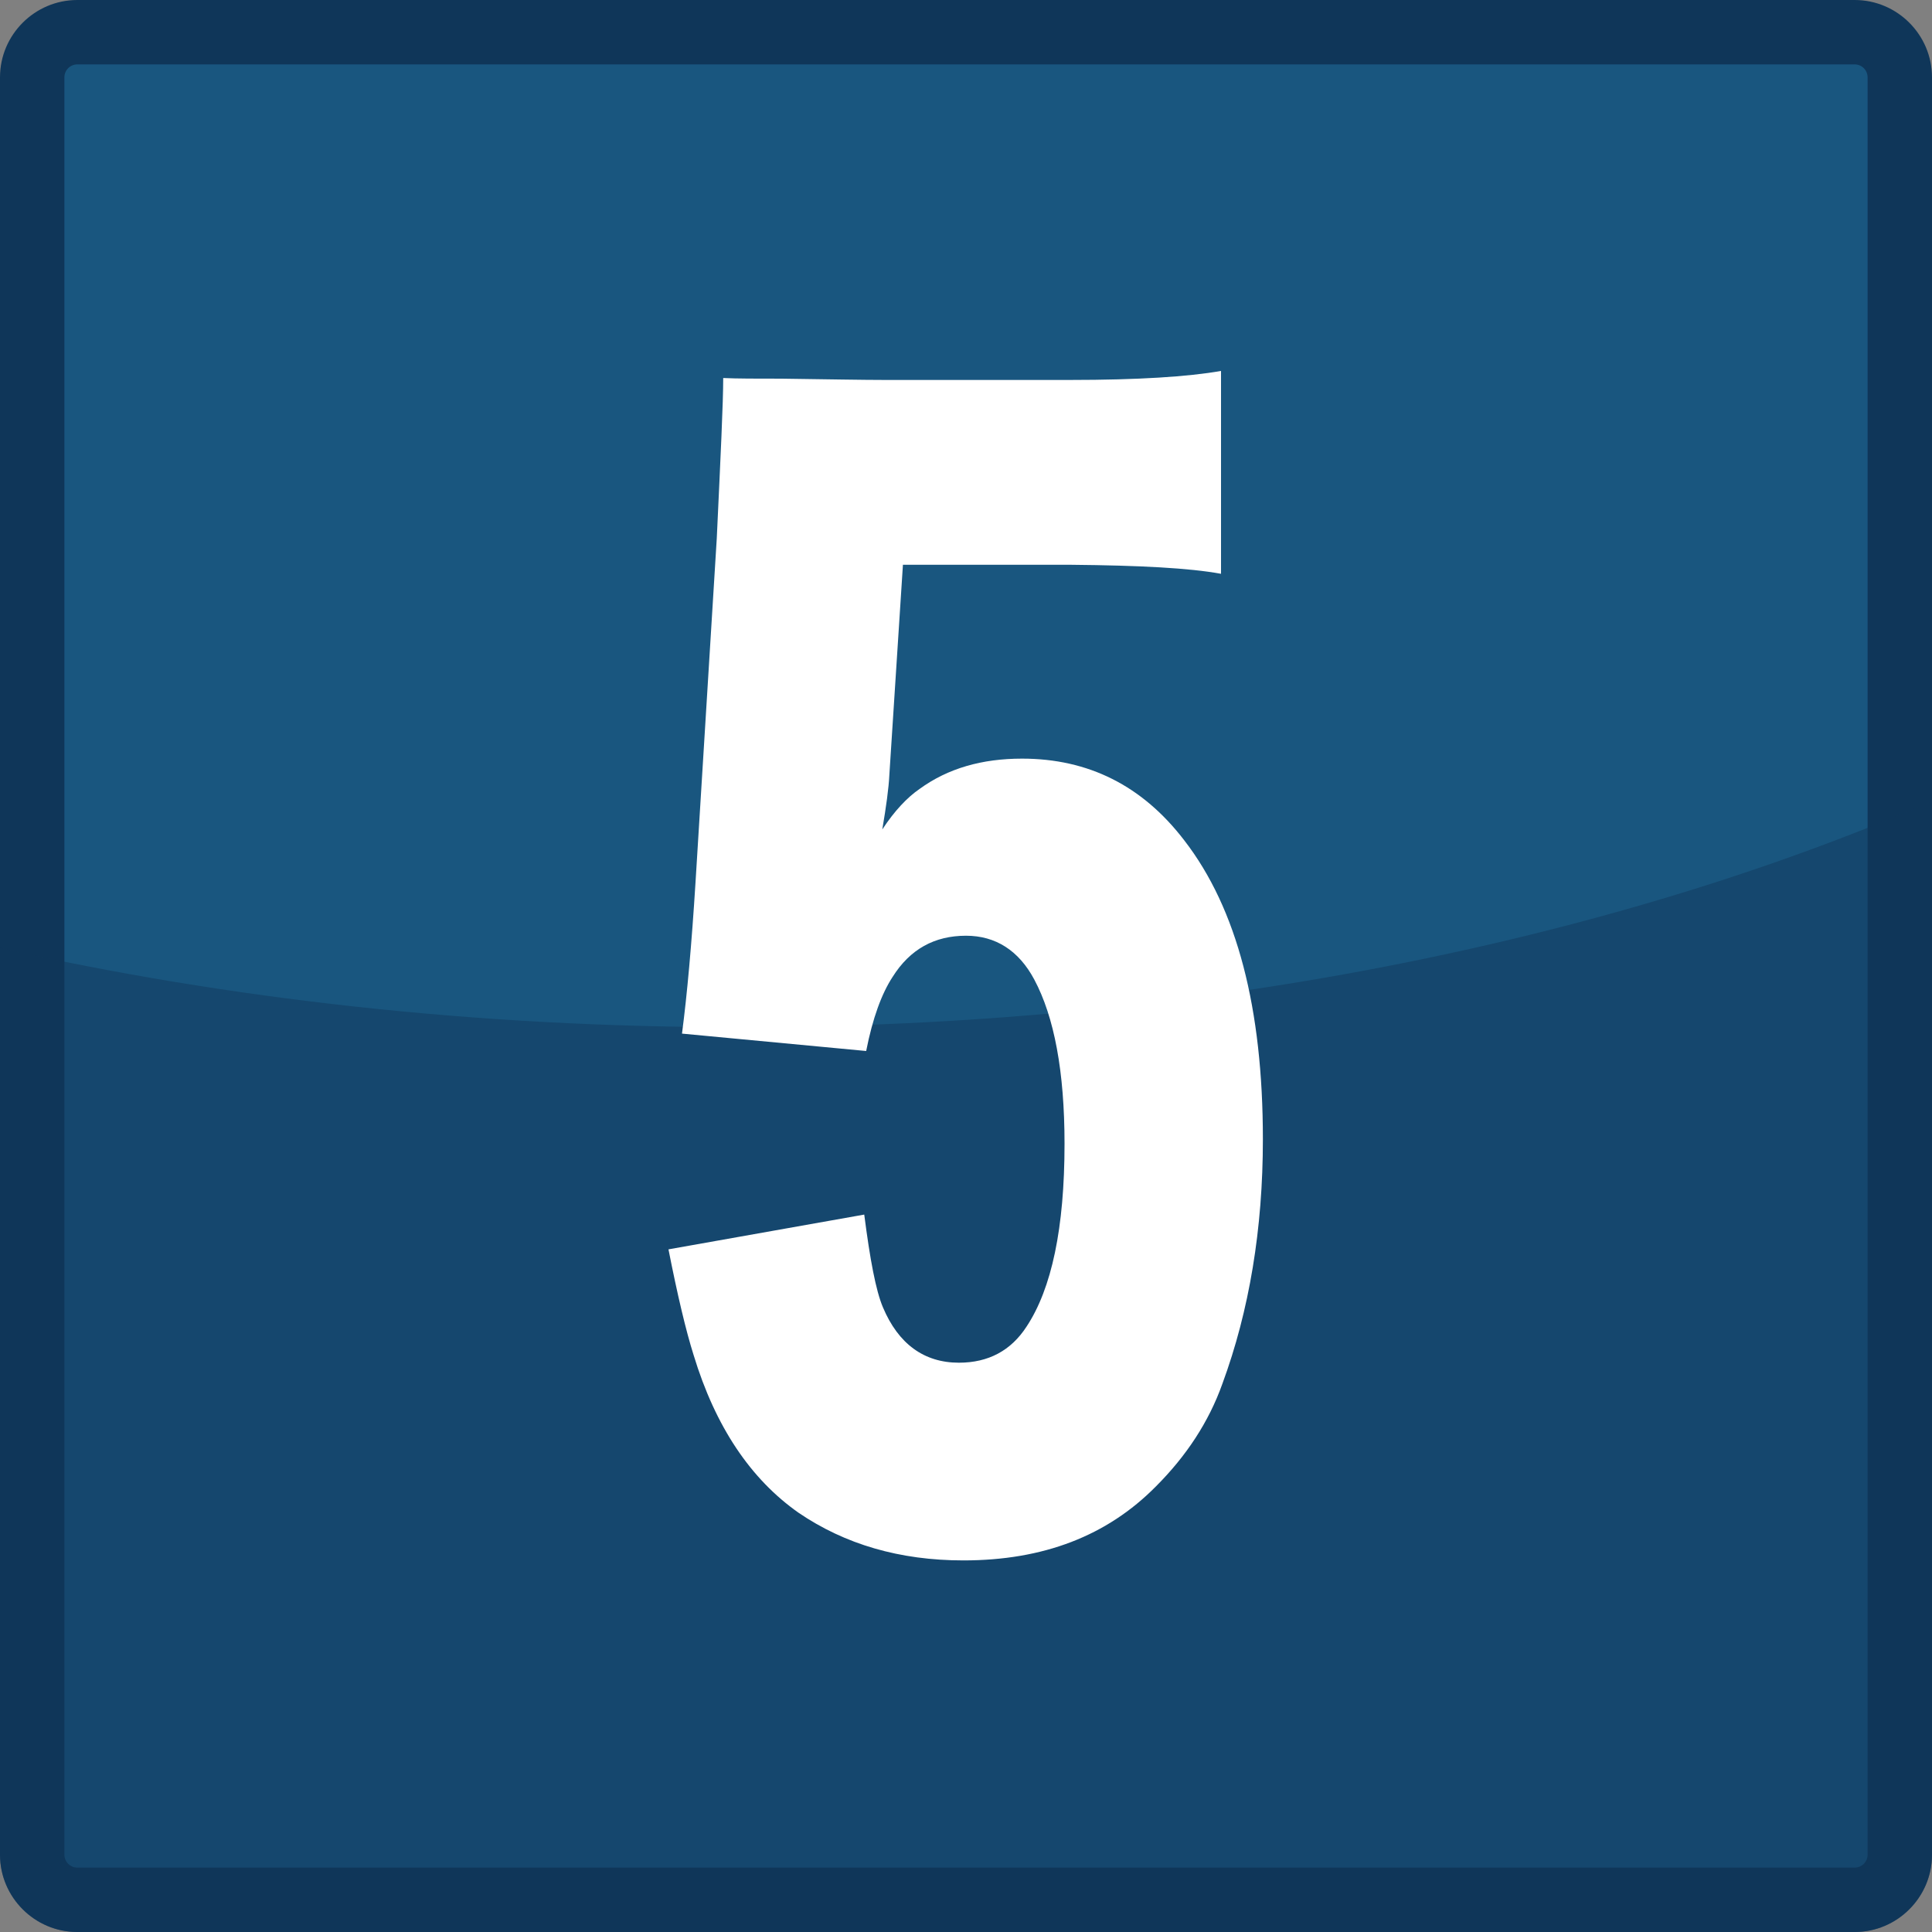
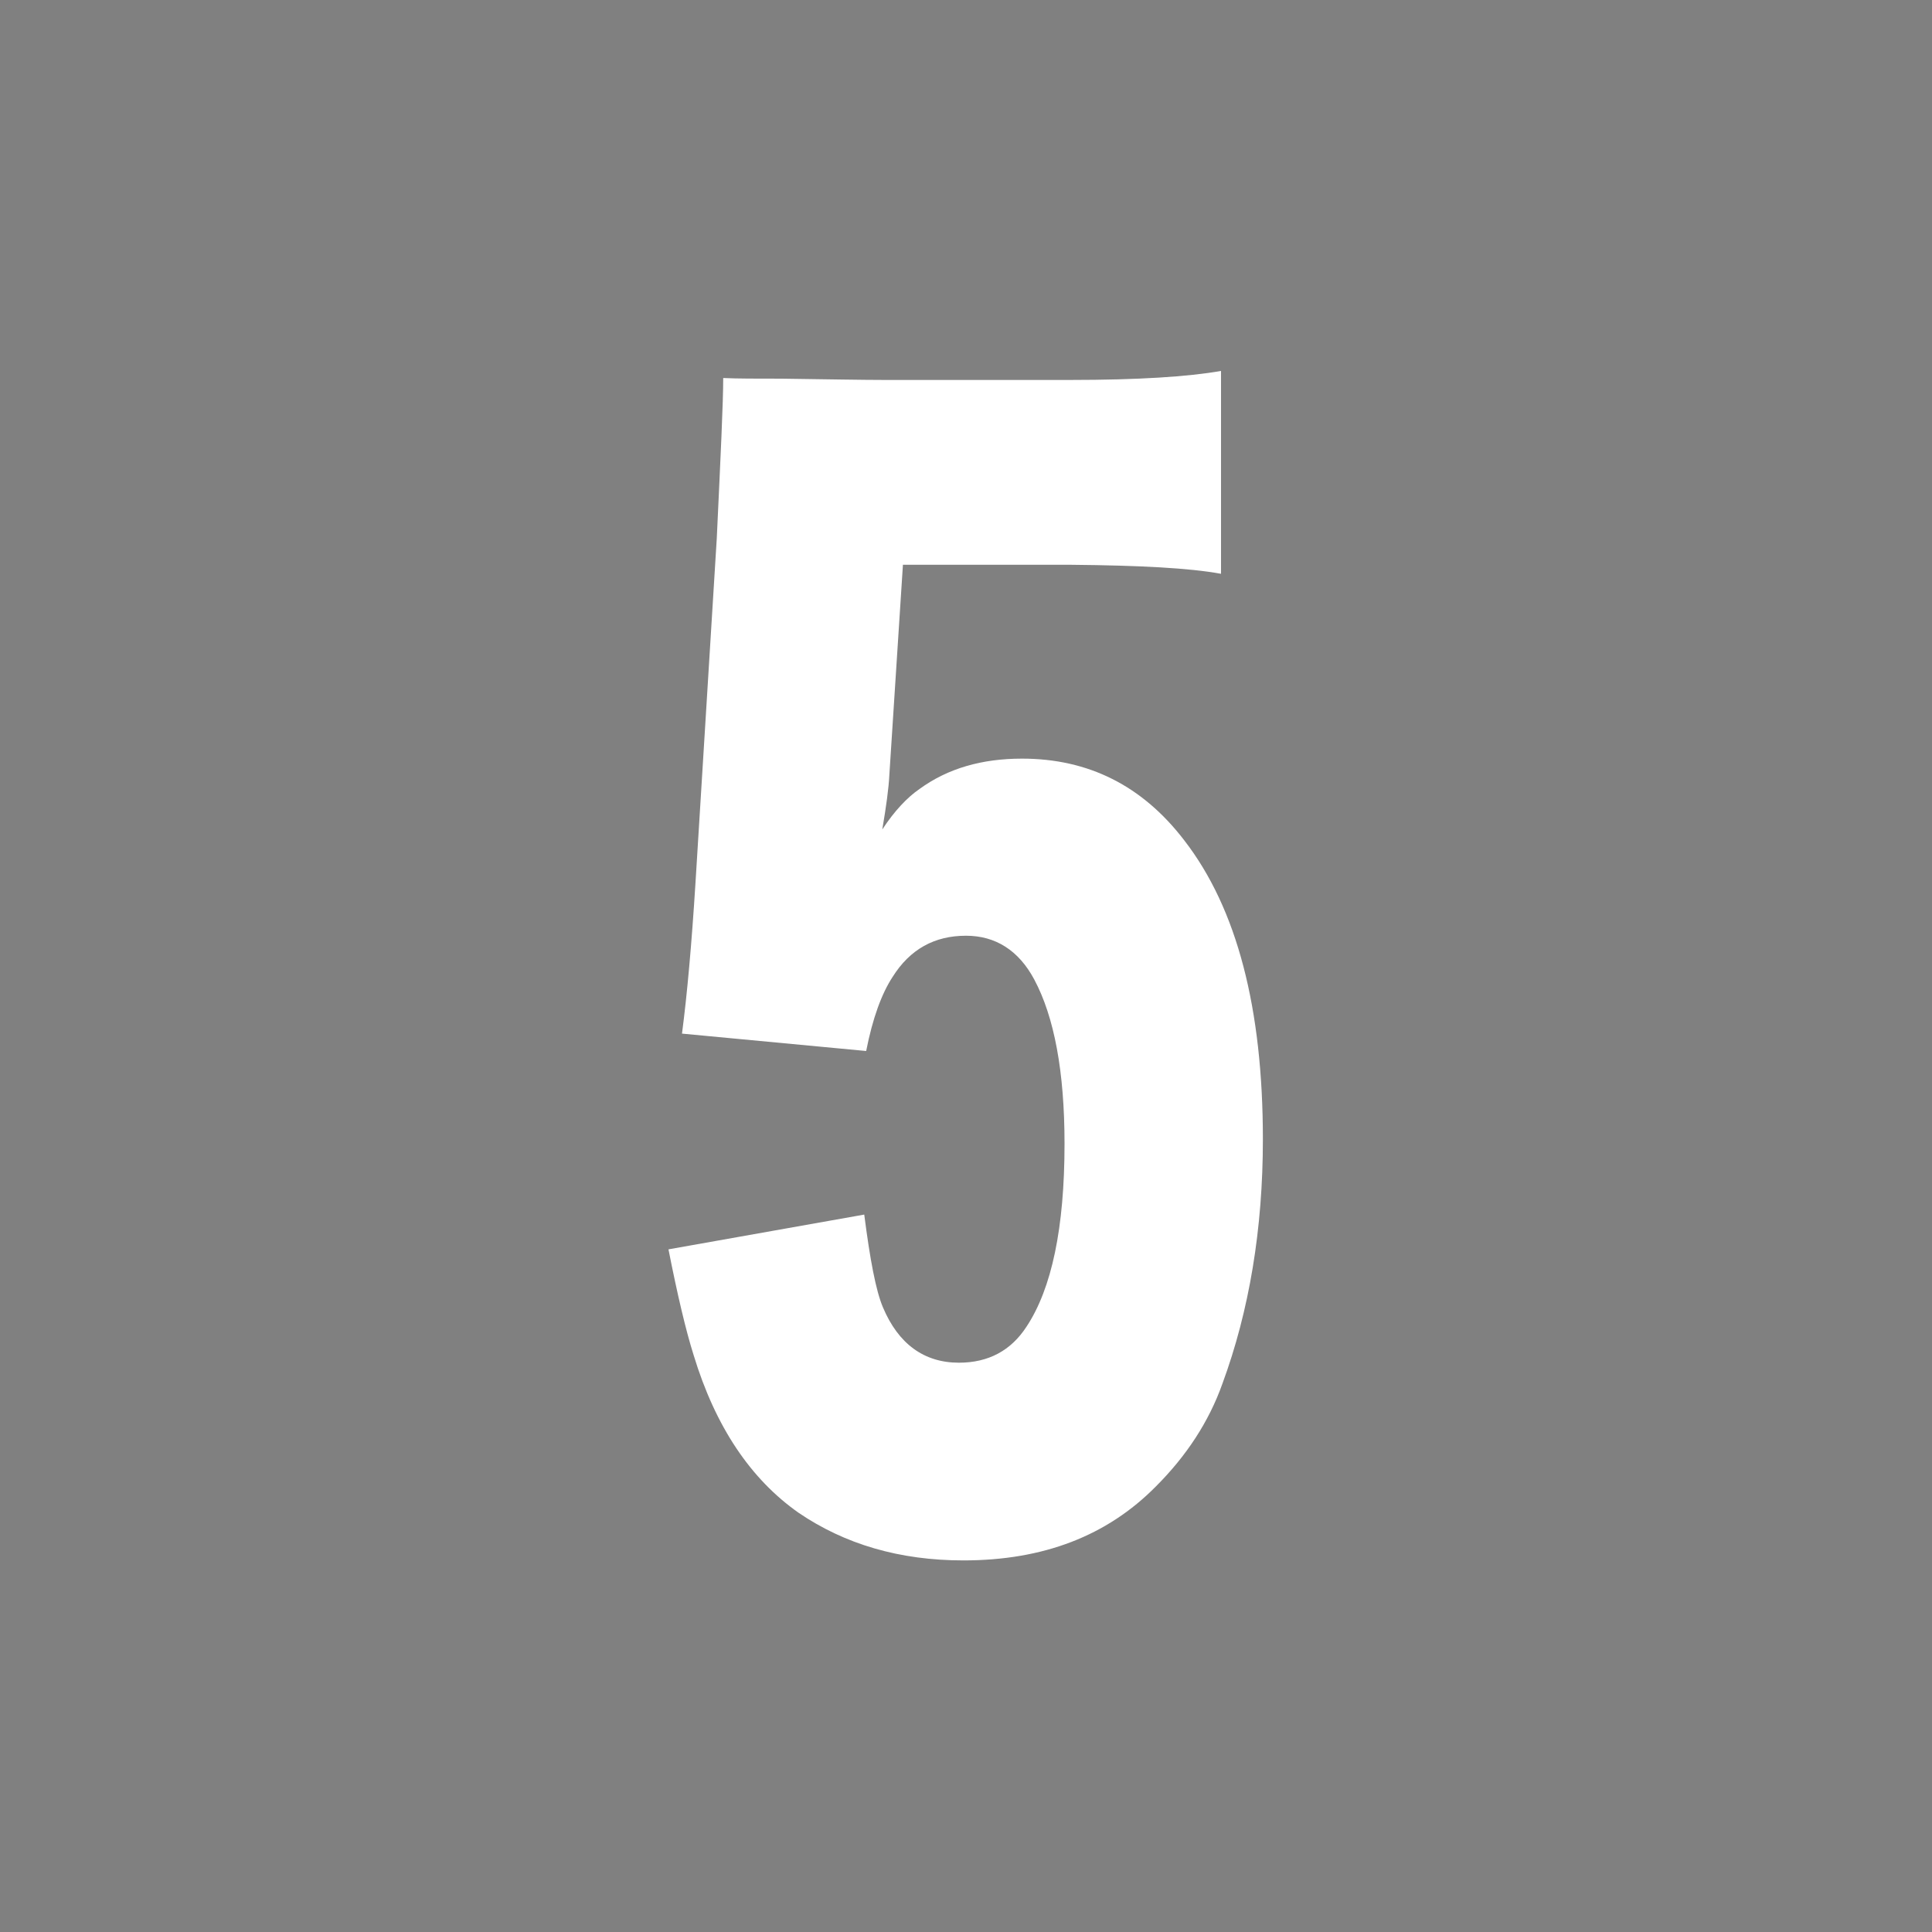
<svg xmlns="http://www.w3.org/2000/svg" version="1.1" id="レイヤー_1" x="0px" y="0px" width="300px" height="300px" viewBox="0 0 300 300" style="enable-background:new 0 0 300 300;" xml:space="preserve">
  <rect x="0" y="0" width="300" height="300" fill="#808080" stroke="none" />
  <style type="text/css">
	.st0{fill:#19567F;}
	.st1{fill:#0F3659;}
	.st2{opacity:0.45;}
	.st3{fill:#FFFFFF;}
</style>
  <g>
-     <path class="st0" d="M12,295c-3.9,0-7-3.1-7-7V12c0-3.9,3.1-7,7-7h276c3.9,0,7,3.1,7,7v276c0,3.9-3.1,7-7,7H12z" />
-     <path class="st1" d="M288,10c1.1,0,2,0.9,2,2v276c0,1.1-0.9,2-2,2H12c-1.1,0-2-0.9-2-2V12c0-1.1,0.9-2,2-2H288 M288,0H12   C5.4,0,0,5.4,0,12v276c0,6.6,5.4,12,12,12h276c6.6,0,12-5.4,12-12V12C300,5.4,294.6,0,288,0L288,0z" />
-   </g>
+     </g>
  <g class="st2">
-     <path class="st1" d="M114.5,159.5c-40.6,0-79.3-4.4-114.5-12.3V288c0,6.6,5.4,12,12,12h276c6.6,0,12-5.4,12-12V124.4   C249.2,146.4,184.7,159.5,114.5,159.5z" />
-   </g>
+     </g>
  <g>
    <path class="st3" d="M140.2,87.8l-2.1,32.5c-0.1,2.1-0.5,5-1.1,8.5c1.9-2.9,3.9-5,5.8-6.3c4.4-3.2,9.7-4.7,15.9-4.7   c10.3,0,18.7,4.2,25.2,12.7c8.2,10.6,12.2,26.1,12.2,46.4c0,13.9-2.1,26.6-6.3,38c-2.1,5.9-5.6,11.2-10.3,15.9   c-7.6,7.7-17.5,11.5-29.9,11.5c-9.9,0-18.4-2.5-25.6-7.4c-7.4-5.2-12.9-13.3-16.3-24.5c-1.2-3.8-2.5-9.3-3.9-16.4l30.4-5.4   c0.9,7,1.8,11.8,2.9,14.4c2.4,5.7,6.4,8.6,11.8,8.6c4.6,0,8.1-1.9,10.5-5.6c3.9-5.9,5.9-15.3,5.9-28.4c0-11.2-1.6-19.7-4.7-25.5   c-2.4-4.5-6-6.8-10.6-6.8c-4.9,0-8.7,2.1-11.4,6.4c-1.7,2.6-3.1,6.4-4.1,11.5l-28.6-2.7c0.8-6.1,1.5-13.9,2.1-23.5l3.3-53.4   c0.6-12.8,1-21.1,1-24.9c2.1,0.1,5.2,0.1,9,0.1c7.4,0.1,12.7,0.2,16,0.2h28.9c10.5,0,18.3-0.5,23.4-1.4v31.5   c-4.9-0.9-12.6-1.3-23.3-1.4H140.2z" />
  </g>
</svg>